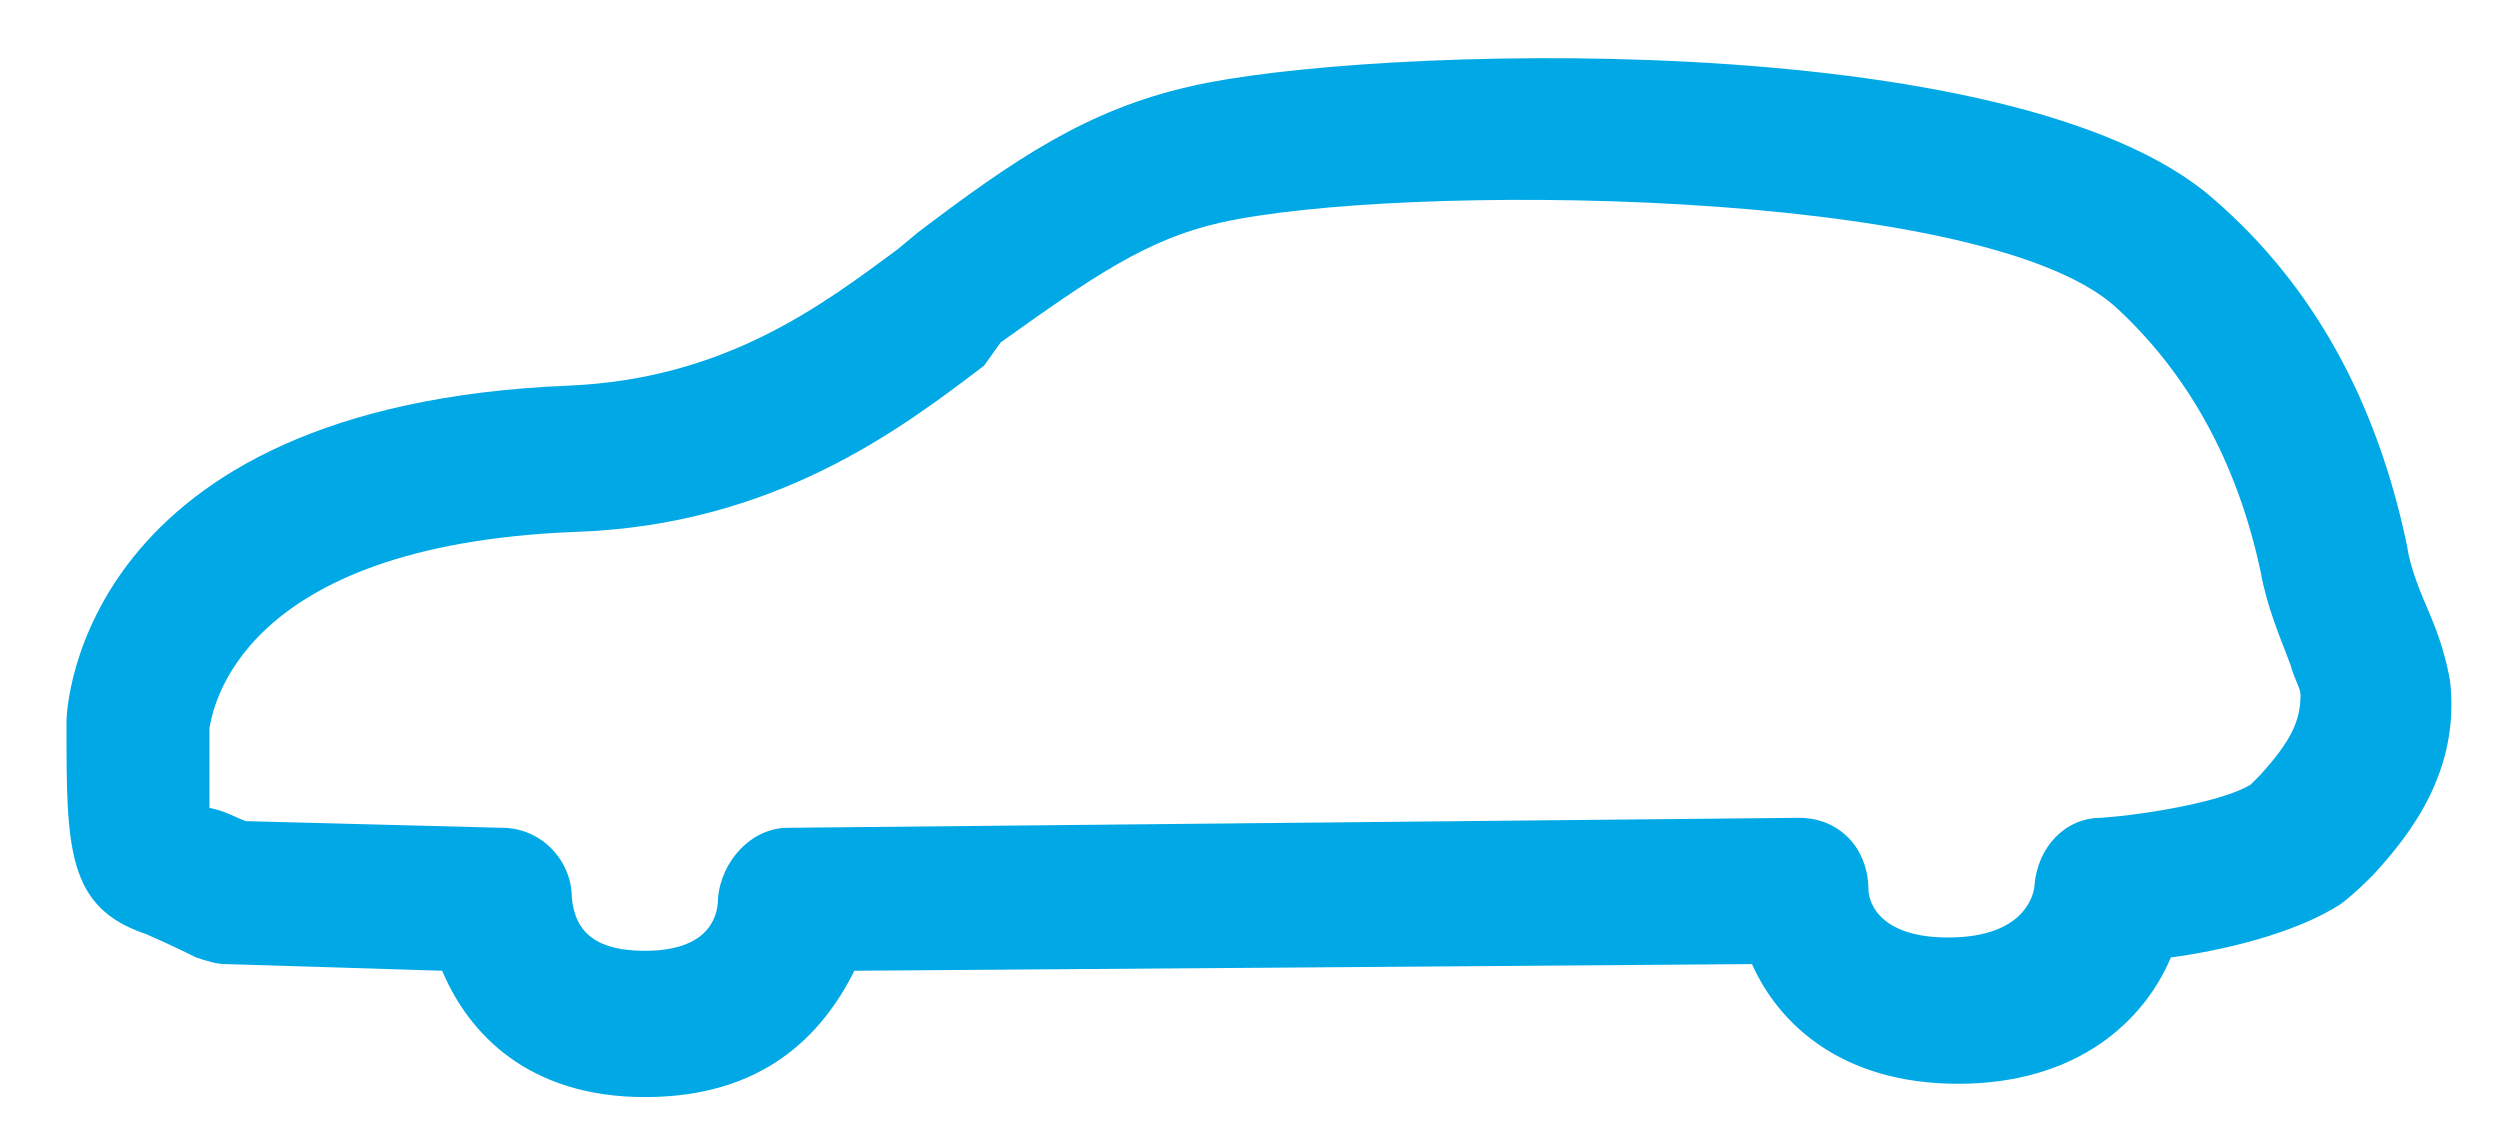
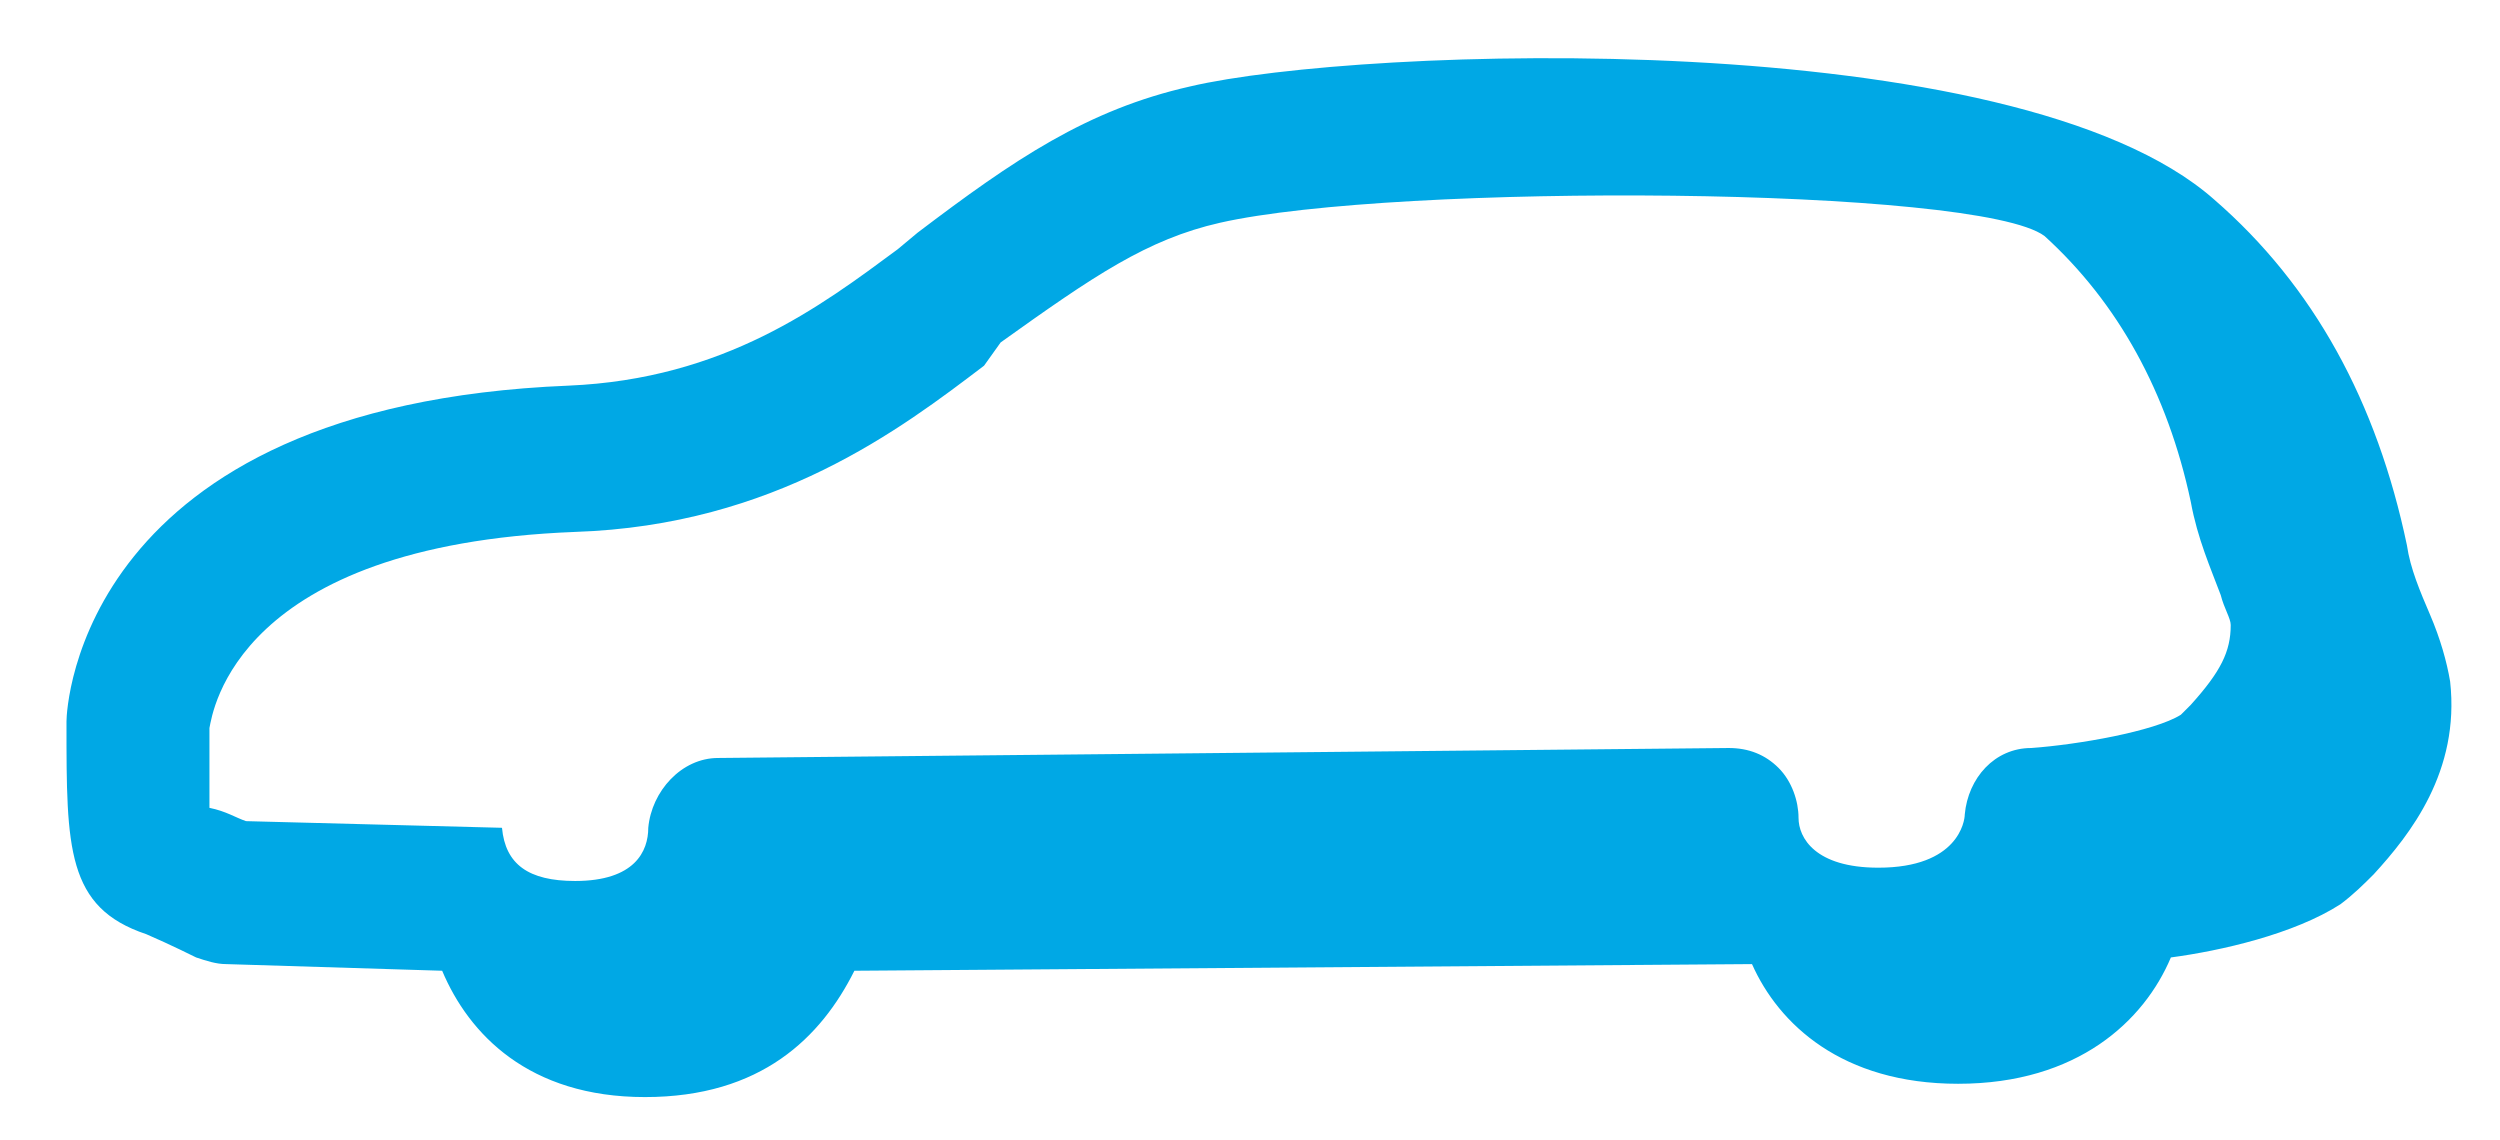
<svg xmlns="http://www.w3.org/2000/svg" version="1.1" id="Livello_1" x="0px" y="0px" viewBox="0 0 75.2 34.3" style="enable-background:new 0 0 75.2 34.3;" xml:space="preserve">
  <style type="text/css">
	.st0{fill:#00A8E5;}
</style>
-   <path class="st0" d="M19.4,33c-3.5,0-5.3-1.9-6.1-3.8L6.8,29c-0.3,0-0.6-0.1-0.9-0.2c0,0-0.8-0.4-1.5-0.7C2,27.3,2,25.5,2,21.8  c0,0,0,0,0-0.1c0-0.4,0.4-9.5,15.1-10.1c4.7-0.2,7.6-2.4,9.9-4.1L27.6,7c2.9-2.2,5.1-3.7,8.2-4.4C40.9,1.4,60.6,0.7,66.6,6  c3,2.6,4.9,6.1,5.8,10.4c0.1,0.7,0.4,1.4,0.7,2.1c0.3,0.7,0.5,1.4,0.6,2c0.3,2.7-1.2,4.6-2.3,5.8c-0.3,0.3-0.6,0.6-1,0.9  c-1.4,0.9-3.6,1.4-5.1,1.6c-0.8,1.9-2.8,3.8-6.4,3.8c-3.5,0-5.4-1.8-6.2-3.6l-27,0.2C24.7,31.2,22.9,33,19.4,33z M7.4,24.7l7.7,0.2  c1.2,0,2.1,1,2.1,2.1c0.1,1.1,0.8,1.6,2.2,1.6c1.8,0,2.2-0.9,2.2-1.6c0.1-1.1,1-2.1,2.1-2.1l30.4-0.3c0.6,0,1.1,0.2,1.5,0.6  s0.6,1,0.6,1.5c0,0.6,0.5,1.5,2.4,1.5c2.4,0,2.6-1.4,2.6-1.6c0.1-1.1,0.9-2,2-2c1.4-0.1,3.7-0.5,4.5-1c0.1-0.1,0.2-0.2,0.3-0.3  c0.9-1,1.2-1.6,1.2-2.4c0-0.2-0.2-0.5-0.3-0.9c-0.3-0.8-0.7-1.7-0.9-2.8c-0.7-3.3-2.2-6-4.4-8C59.5,5.6,42,5.5,36.7,6.7  c-2.2,0.5-3.8,1.6-6.6,3.6L29.6,11c-2.5,1.9-6.3,4.8-12.3,5c-10.2,0.4-10.9,5.4-11,5.9c0,0.9,0,1.8,0,2.4  C6.8,24.4,7.1,24.6,7.4,24.7z M6.4,24.8L6.4,24.8L6.4,24.8z" />
+   <path class="st0" d="M19.4,33c-3.5,0-5.3-1.9-6.1-3.8L6.8,29c-0.3,0-0.6-0.1-0.9-0.2c0,0-0.8-0.4-1.5-0.7C2,27.3,2,25.5,2,21.8  c0,0,0,0,0-0.1c0-0.4,0.4-9.5,15.1-10.1c4.7-0.2,7.6-2.4,9.9-4.1L27.6,7c2.9-2.2,5.1-3.7,8.2-4.4C40.9,1.4,60.6,0.7,66.6,6  c3,2.6,4.9,6.1,5.8,10.4c0.1,0.7,0.4,1.4,0.7,2.1c0.3,0.7,0.5,1.4,0.6,2c0.3,2.7-1.2,4.6-2.3,5.8c-0.3,0.3-0.6,0.6-1,0.9  c-1.4,0.9-3.6,1.4-5.1,1.6c-0.8,1.9-2.8,3.8-6.4,3.8c-3.5,0-5.4-1.8-6.2-3.6l-27,0.2C24.7,31.2,22.9,33,19.4,33z M7.4,24.7l7.7,0.2  c0.1,1.1,0.8,1.6,2.2,1.6c1.8,0,2.2-0.9,2.2-1.6c0.1-1.1,1-2.1,2.1-2.1l30.4-0.3c0.6,0,1.1,0.2,1.5,0.6  s0.6,1,0.6,1.5c0,0.6,0.5,1.5,2.4,1.5c2.4,0,2.6-1.4,2.6-1.6c0.1-1.1,0.9-2,2-2c1.4-0.1,3.7-0.5,4.5-1c0.1-0.1,0.2-0.2,0.3-0.3  c0.9-1,1.2-1.6,1.2-2.4c0-0.2-0.2-0.5-0.3-0.9c-0.3-0.8-0.7-1.7-0.9-2.8c-0.7-3.3-2.2-6-4.4-8C59.5,5.6,42,5.5,36.7,6.7  c-2.2,0.5-3.8,1.6-6.6,3.6L29.6,11c-2.5,1.9-6.3,4.8-12.3,5c-10.2,0.4-10.9,5.4-11,5.9c0,0.9,0,1.8,0,2.4  C6.8,24.4,7.1,24.6,7.4,24.7z M6.4,24.8L6.4,24.8L6.4,24.8z" />
</svg>